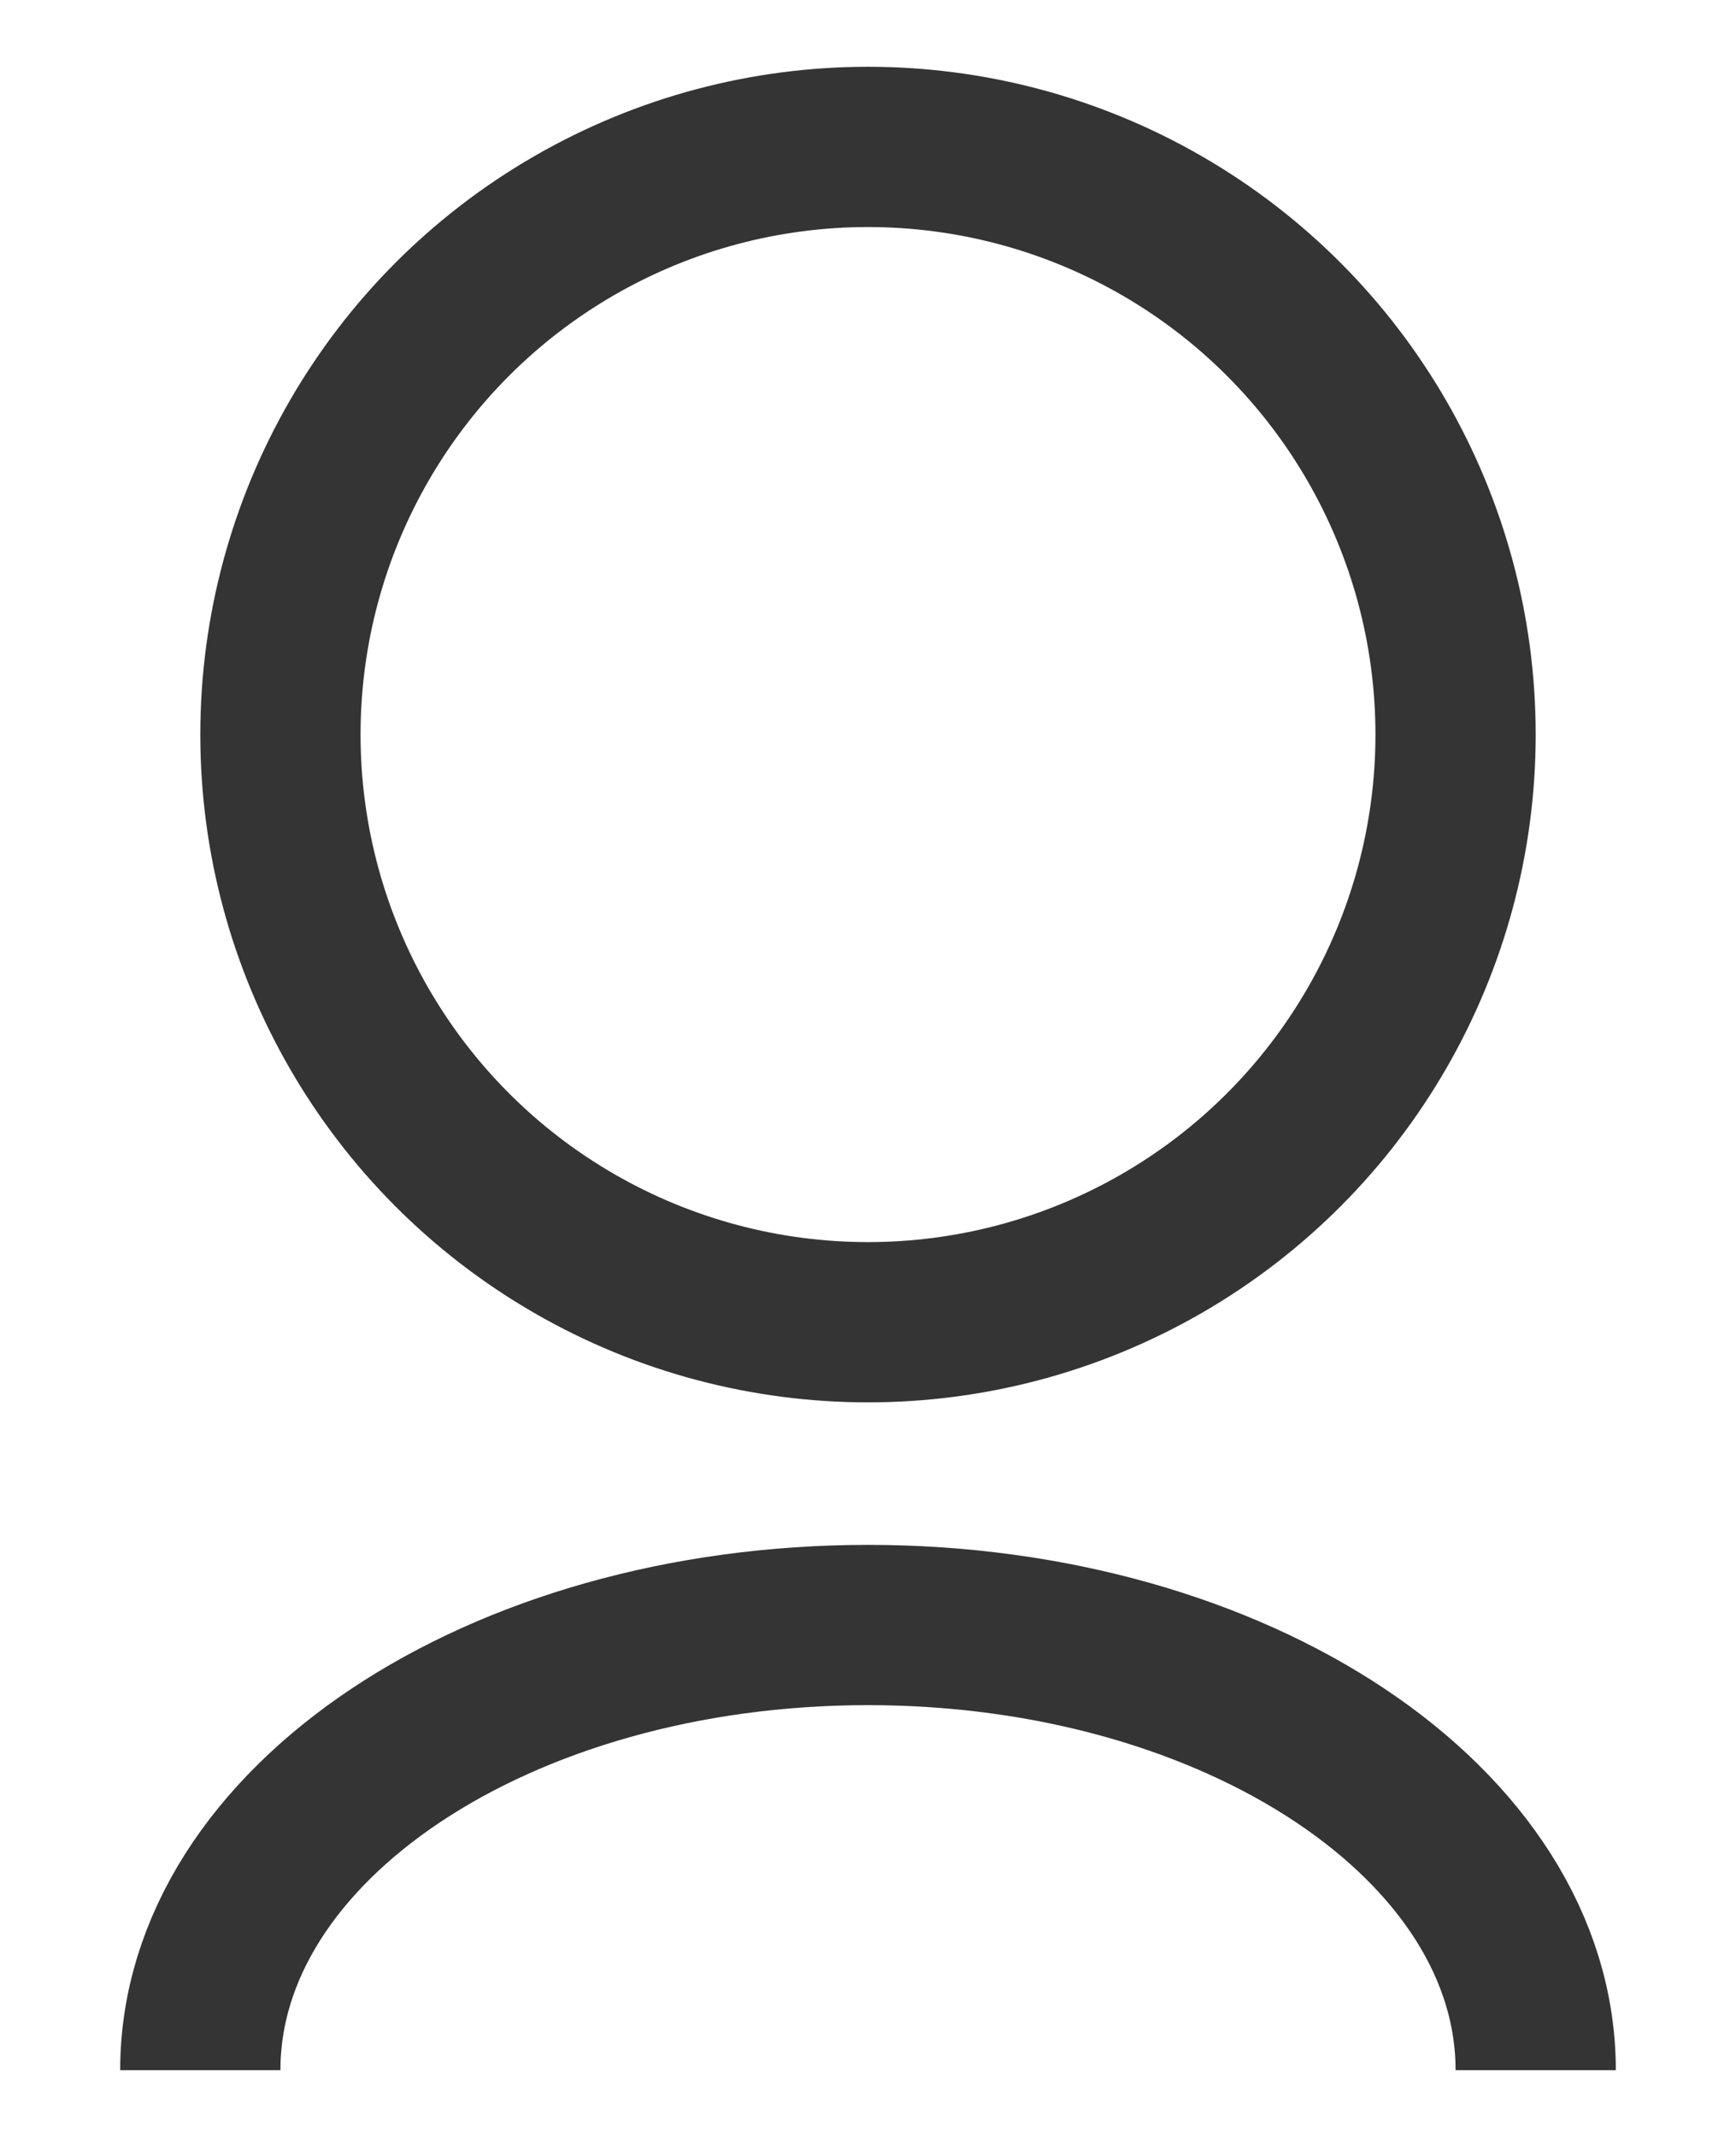
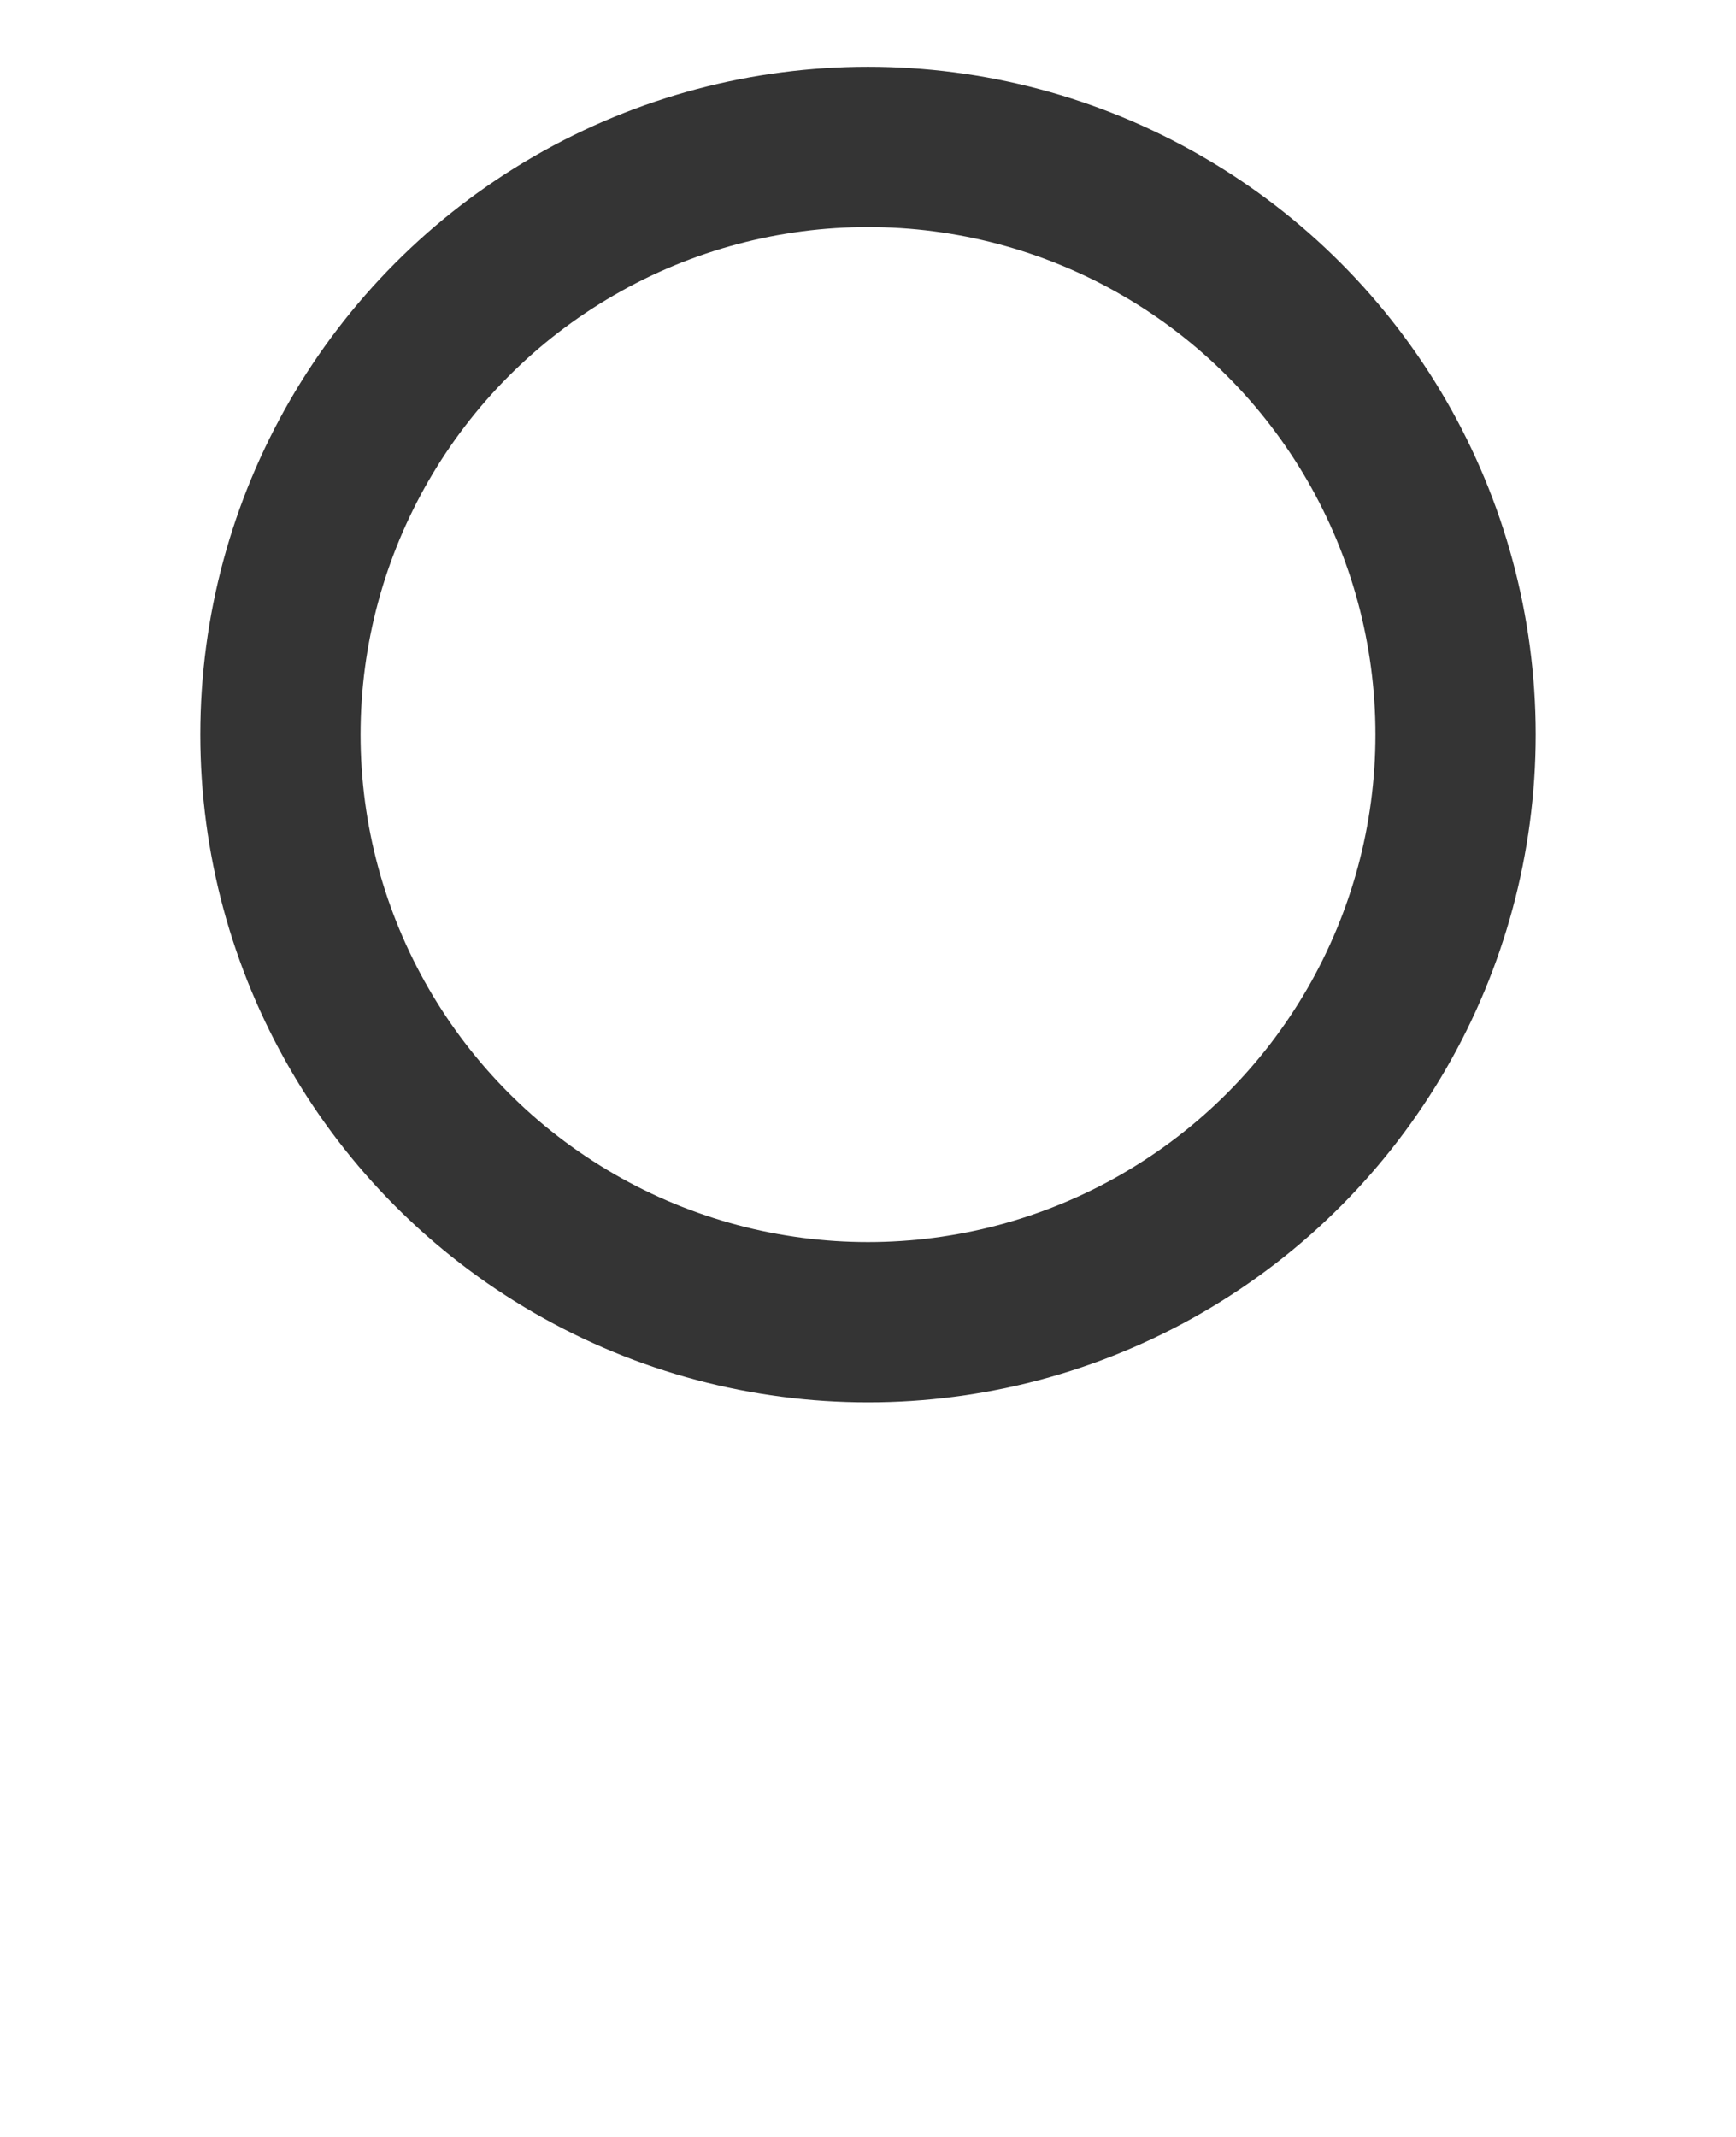
<svg xmlns="http://www.w3.org/2000/svg" width="13" height="16" viewBox="0 0 13 16" fill="none">
  <circle cx="6.5" cy="5.5" r="4.4" stroke="#343434" stroke-width="1.2" />
-   <path d="M1.5 15.5C1.5 13.659 3.739 12.167 6.5 12.167C9.261 12.167 11.5 13.659 11.5 15.5" stroke="#343434" stroke-width="1.2" />
</svg>